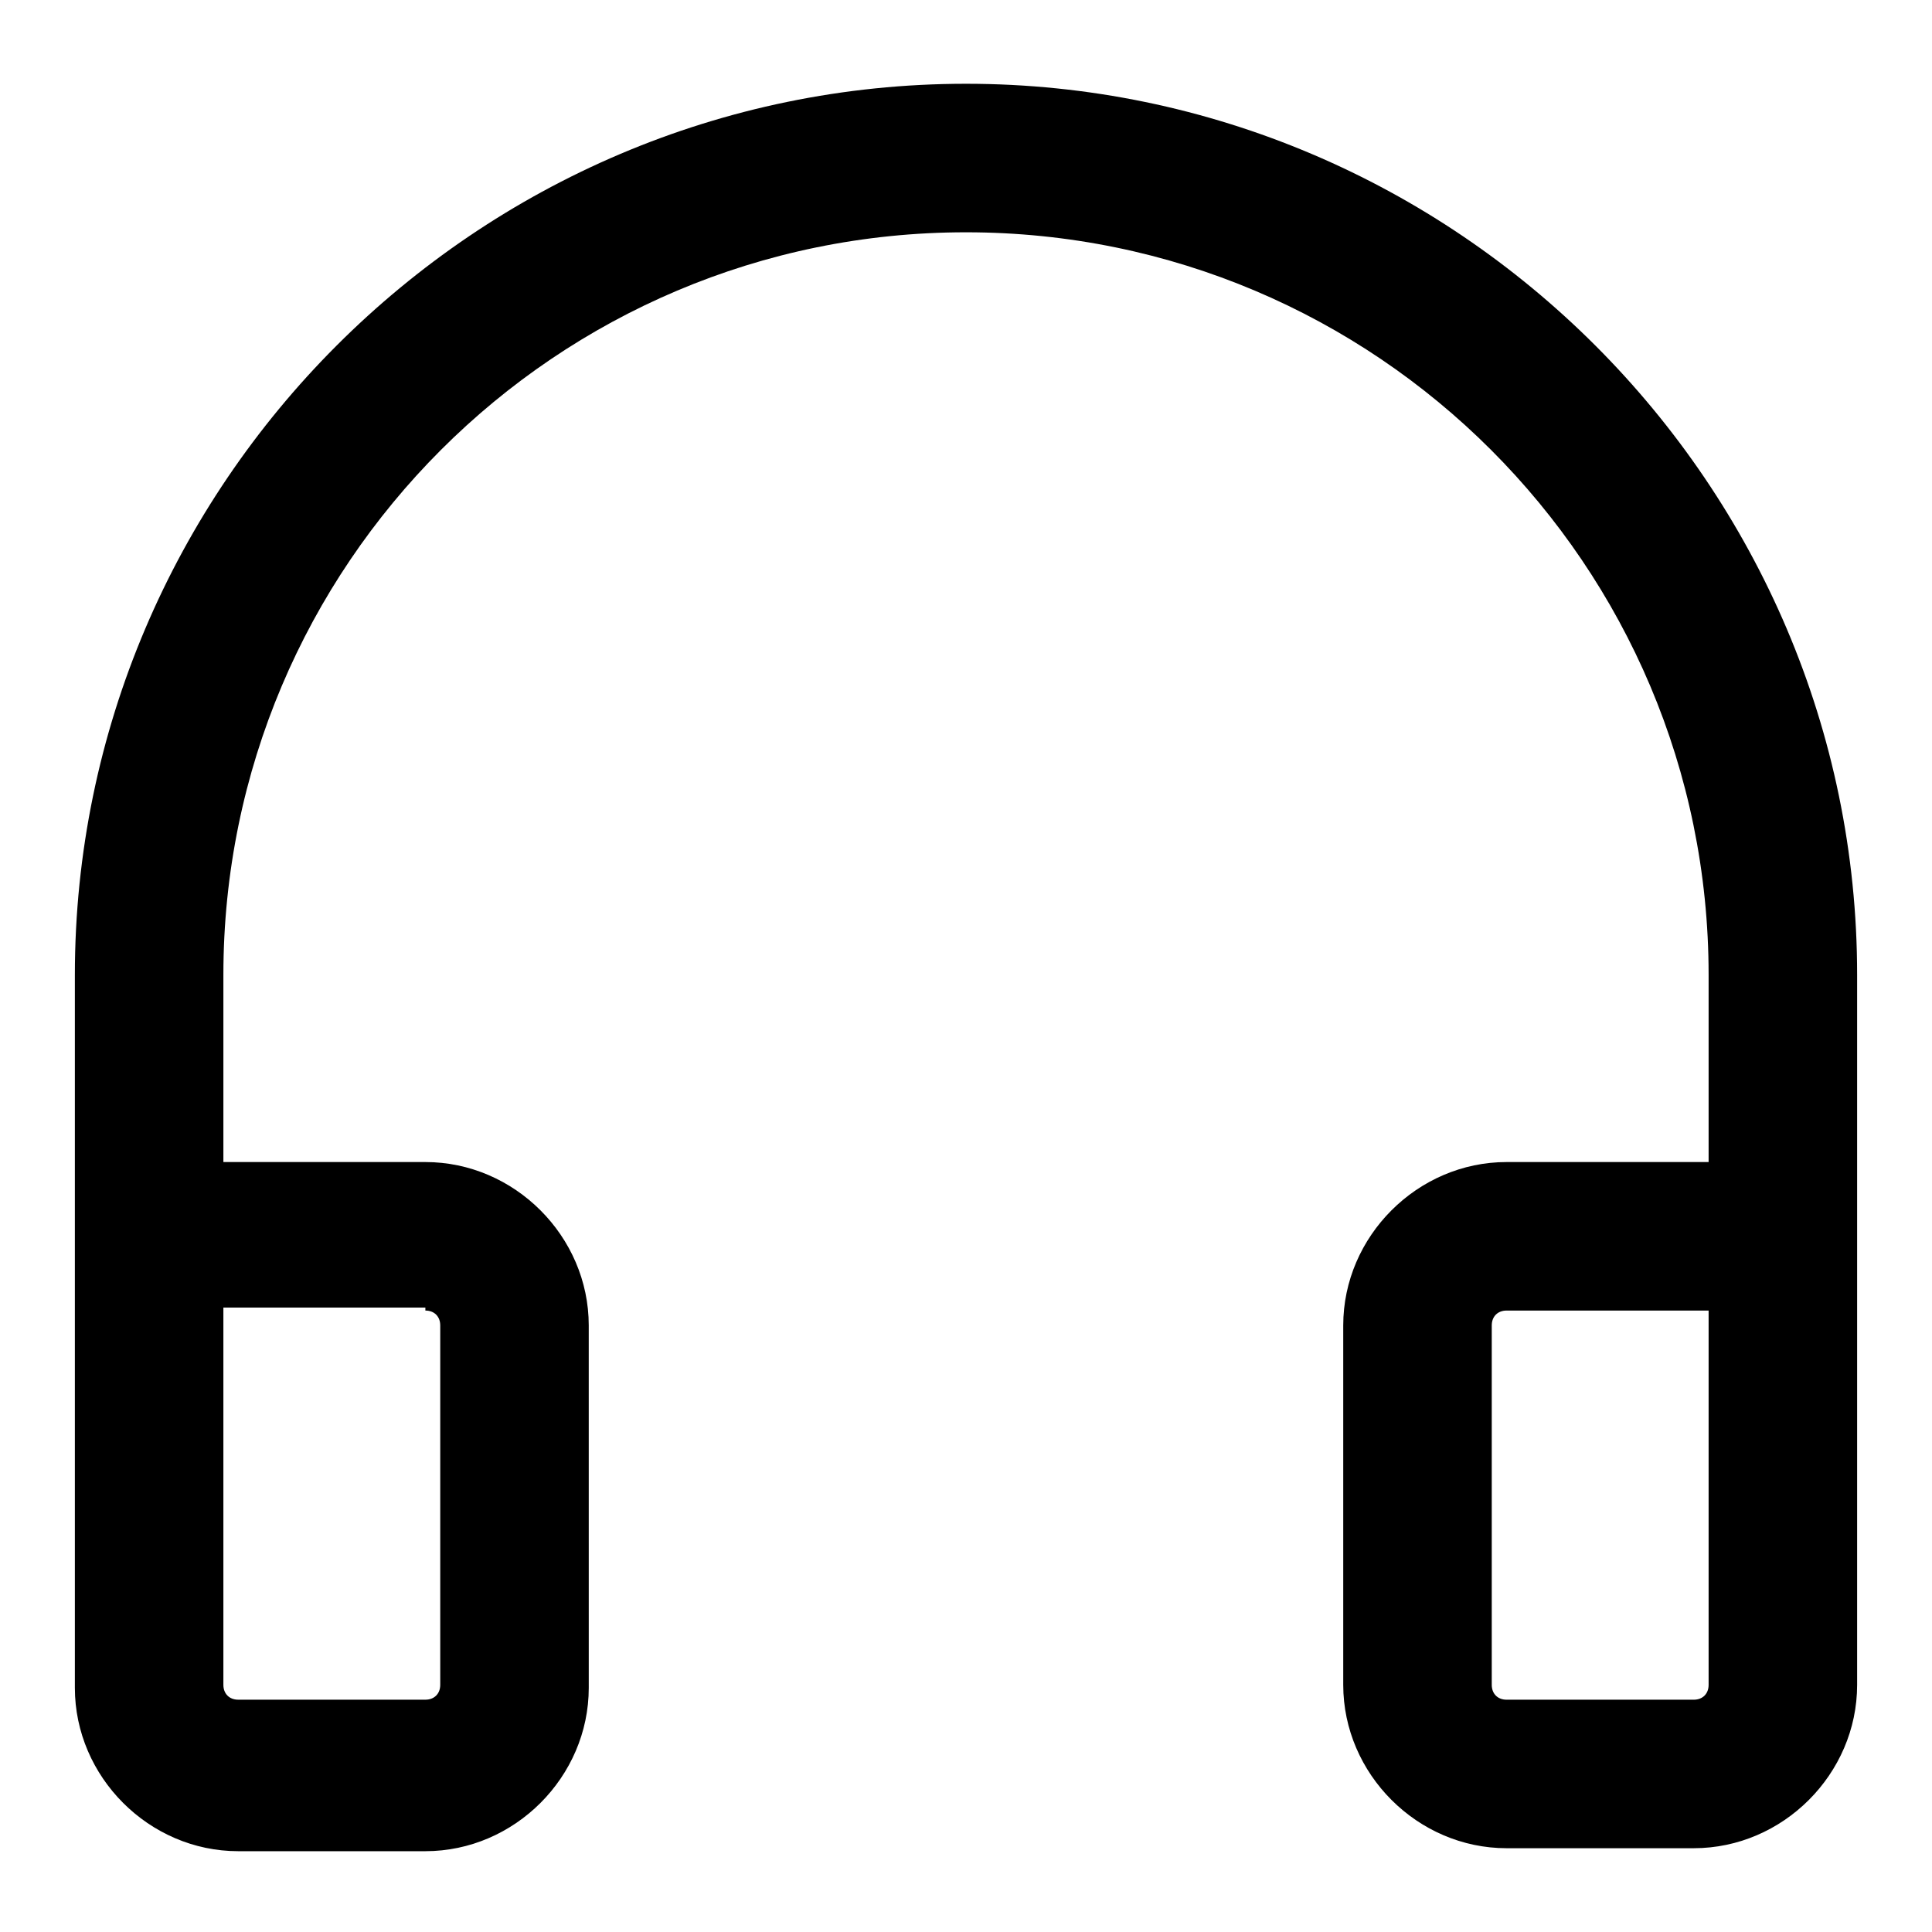
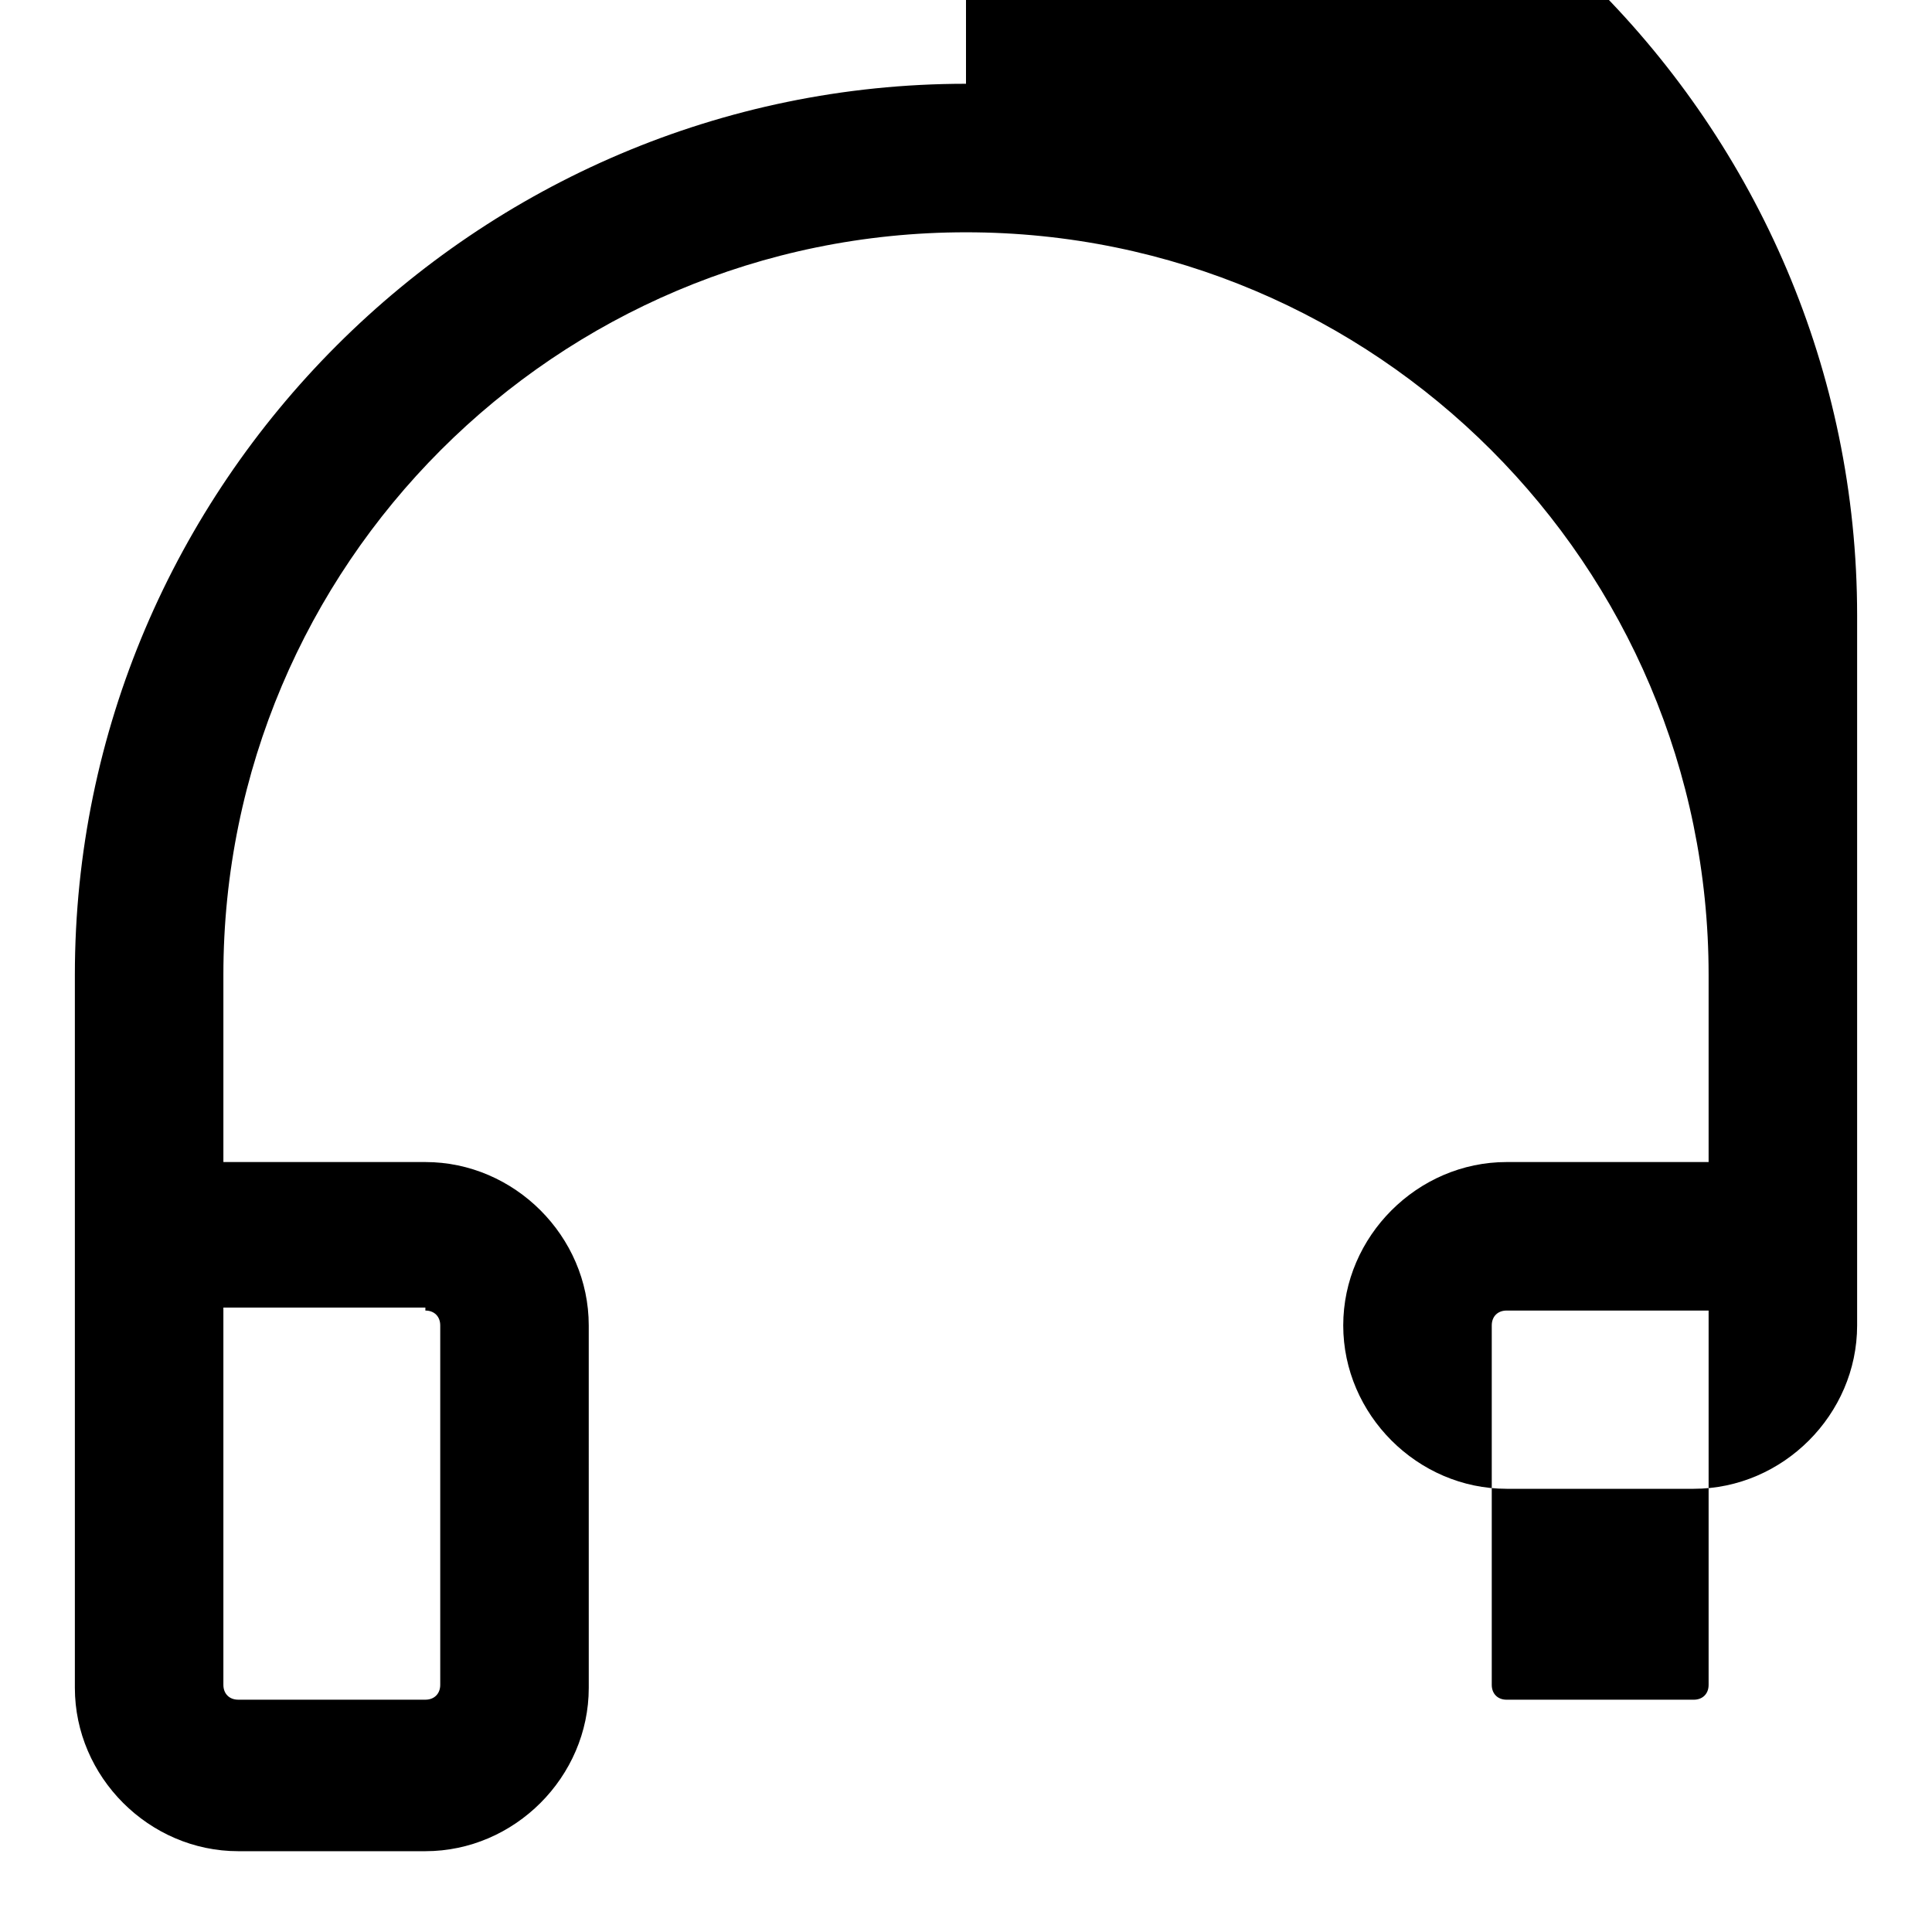
<svg xmlns="http://www.w3.org/2000/svg" fill="#000000" width="800px" height="800px" version="1.1" viewBox="144 144 512 512">
-   <path d="m400 166.2c-129.89 0-236.16 106.27-236.16 236.16v188.93c0 23.617 19.68 43.297 43.297 43.297h49.594c23.617 0 43.297-19.68 43.297-43.297l-0.004-96.039c0-23.617-19.68-43.297-43.297-43.297h-53.527v-49.594c0-108.63 88.168-196.8 196.8-196.8s196.8 88.168 196.8 196.8v49.594h-53.531c-23.617 0-43.297 19.68-43.297 43.297v95.25c0 23.617 19.68 43.297 43.297 43.297h49.594c23.617 0 43.297-19.68 43.297-43.297v-188.14c0-129.89-106.27-236.16-236.16-236.16zm-143.27 325.11c2.363 0 3.938 1.574 3.938 3.938v95.25c0 2.363-1.574 3.938-3.938 3.938h-49.594c-2.363 0-3.938-1.574-3.938-3.938v-99.977l53.531 0.004zm340.07 65.34v33.852c0 2.363-1.574 3.938-3.938 3.938h-49.594c-2.363 0-3.938-1.574-3.938-3.938v-95.254c0-2.363 1.574-3.938 3.938-3.938h53.531z" />
+   <path d="m400 166.2c-129.89 0-236.16 106.27-236.16 236.16v188.93c0 23.617 19.68 43.297 43.297 43.297h49.594c23.617 0 43.297-19.68 43.297-43.297l-0.004-96.039c0-23.617-19.68-43.297-43.297-43.297h-53.527v-49.594c0-108.63 88.168-196.8 196.8-196.8s196.8 88.168 196.8 196.8v49.594h-53.531c-23.617 0-43.297 19.68-43.297 43.297c0 23.617 19.68 43.297 43.297 43.297h49.594c23.617 0 43.297-19.68 43.297-43.297v-188.14c0-129.89-106.27-236.16-236.16-236.16zm-143.27 325.11c2.363 0 3.938 1.574 3.938 3.938v95.25c0 2.363-1.574 3.938-3.938 3.938h-49.594c-2.363 0-3.938-1.574-3.938-3.938v-99.977l53.531 0.004zm340.07 65.34v33.852c0 2.363-1.574 3.938-3.938 3.938h-49.594c-2.363 0-3.938-1.574-3.938-3.938v-95.254c0-2.363 1.574-3.938 3.938-3.938h53.531z" />
</svg>